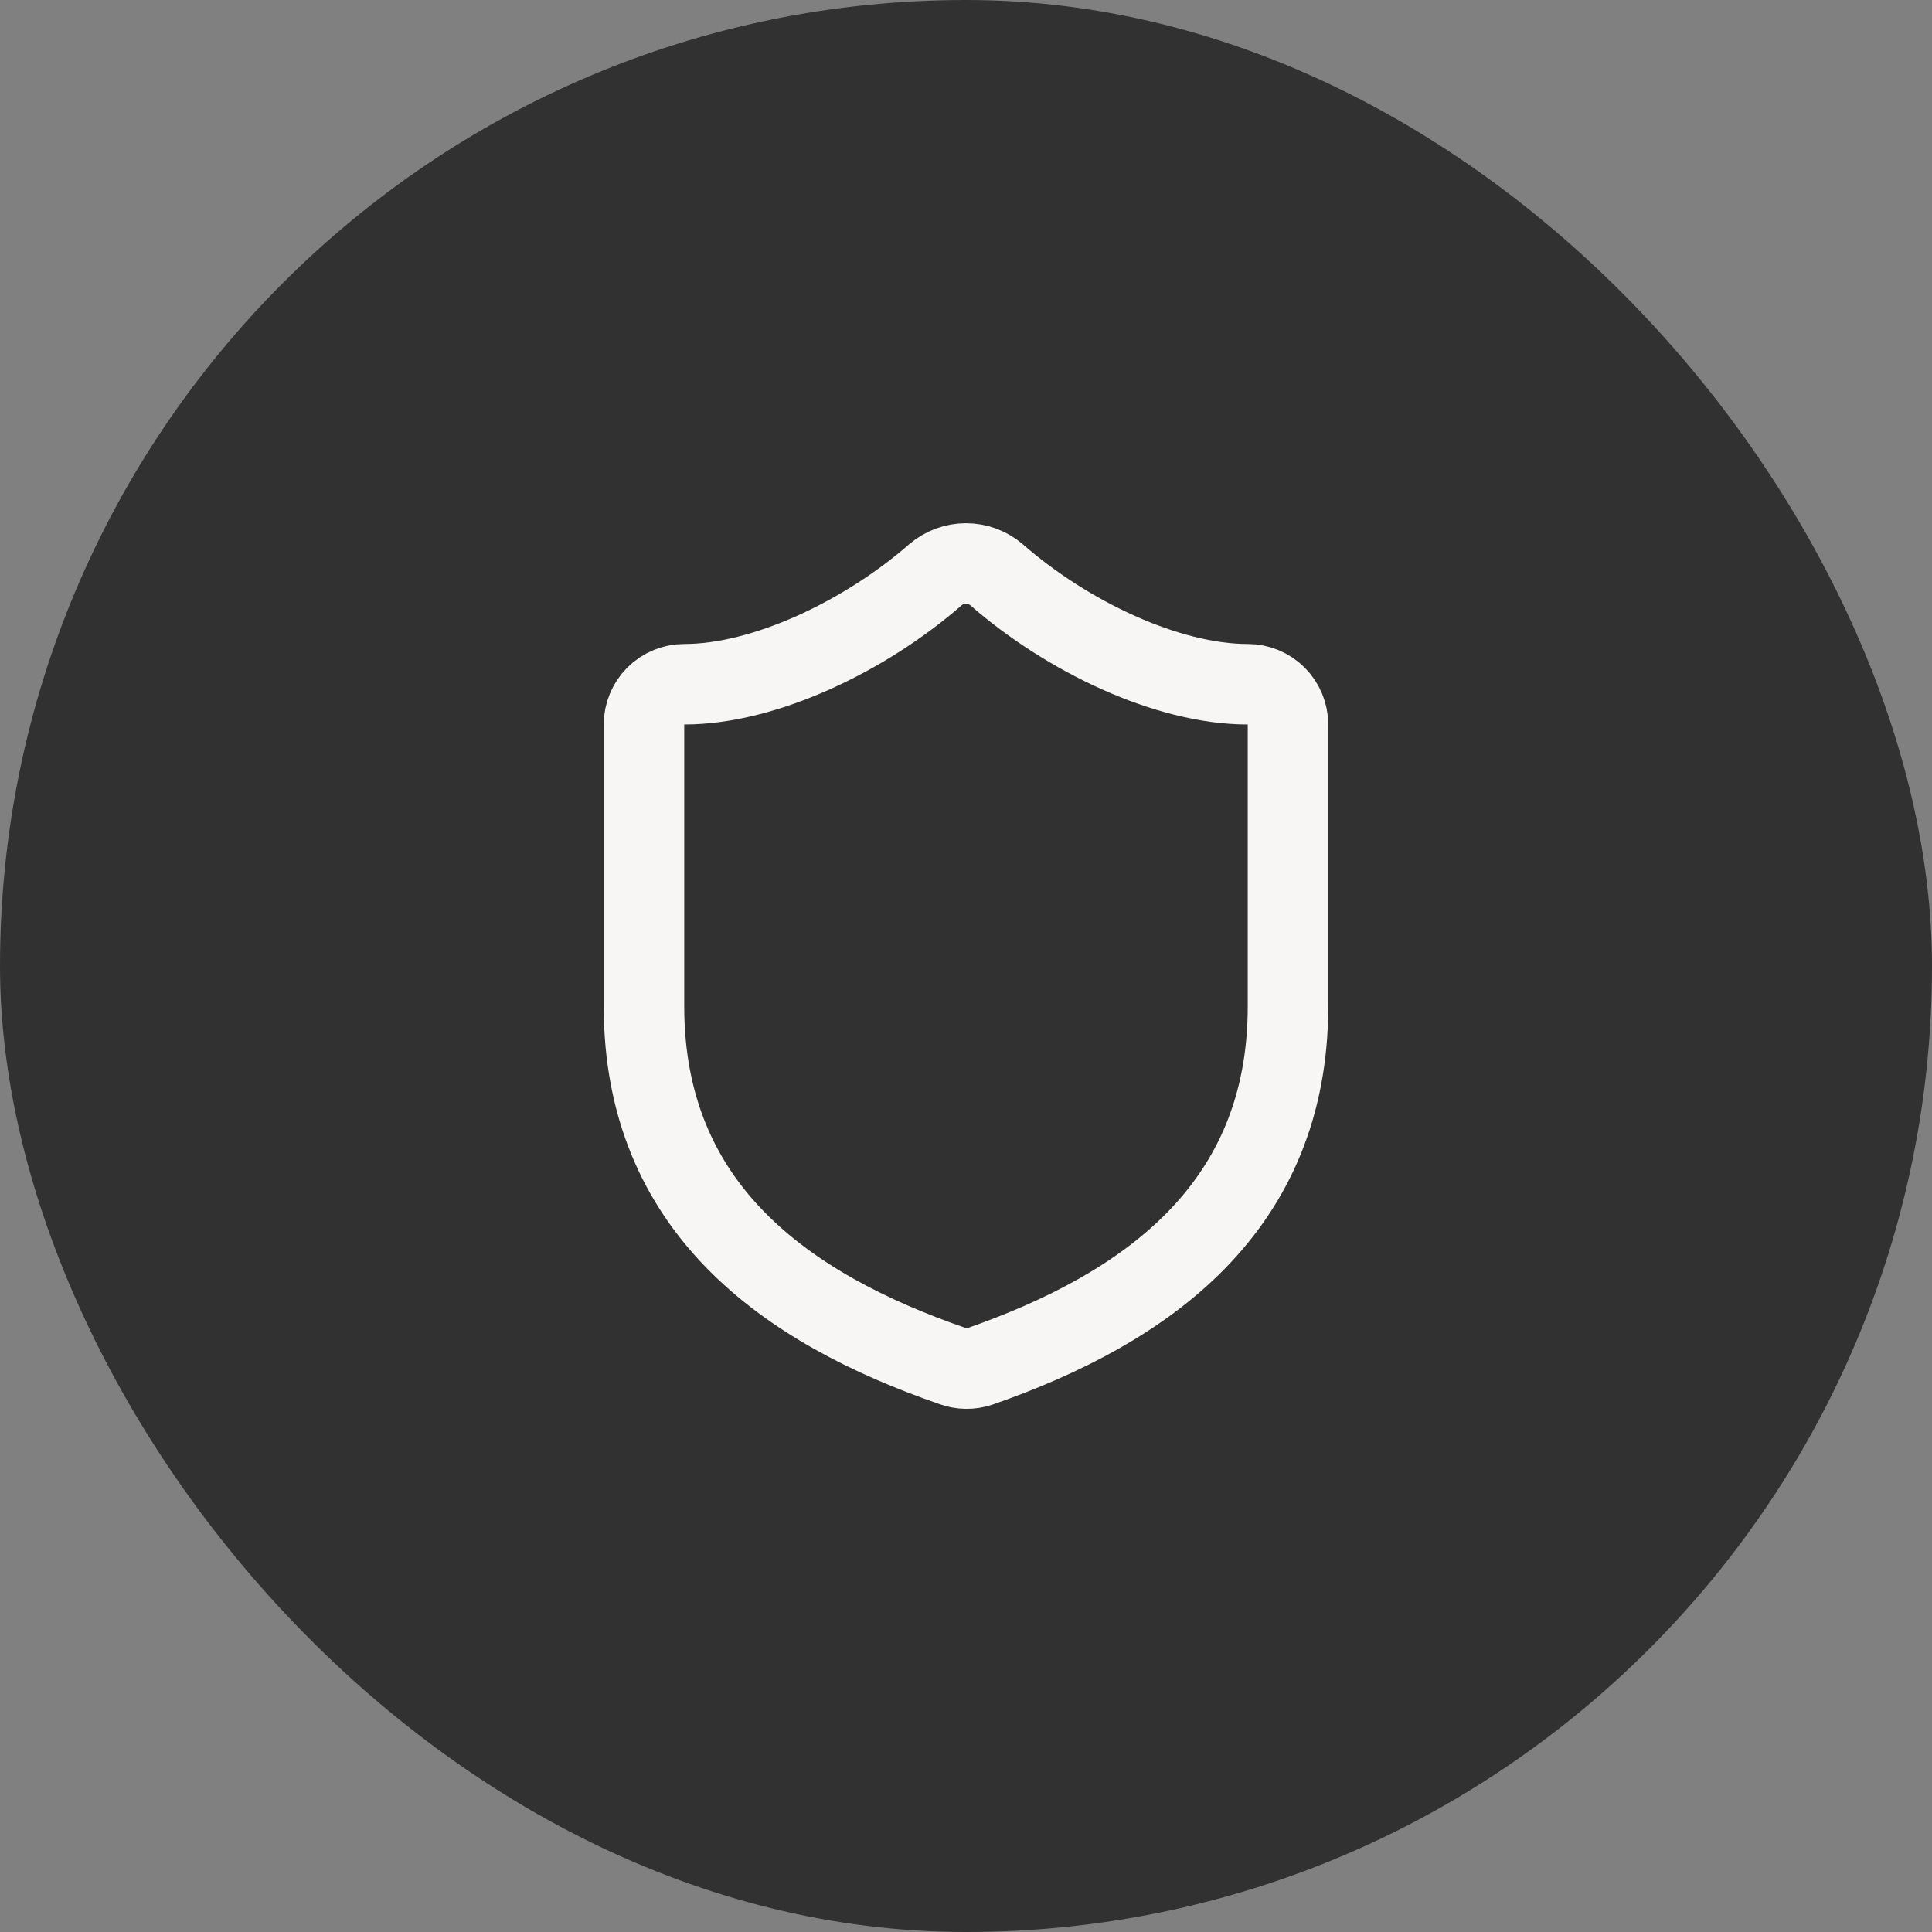
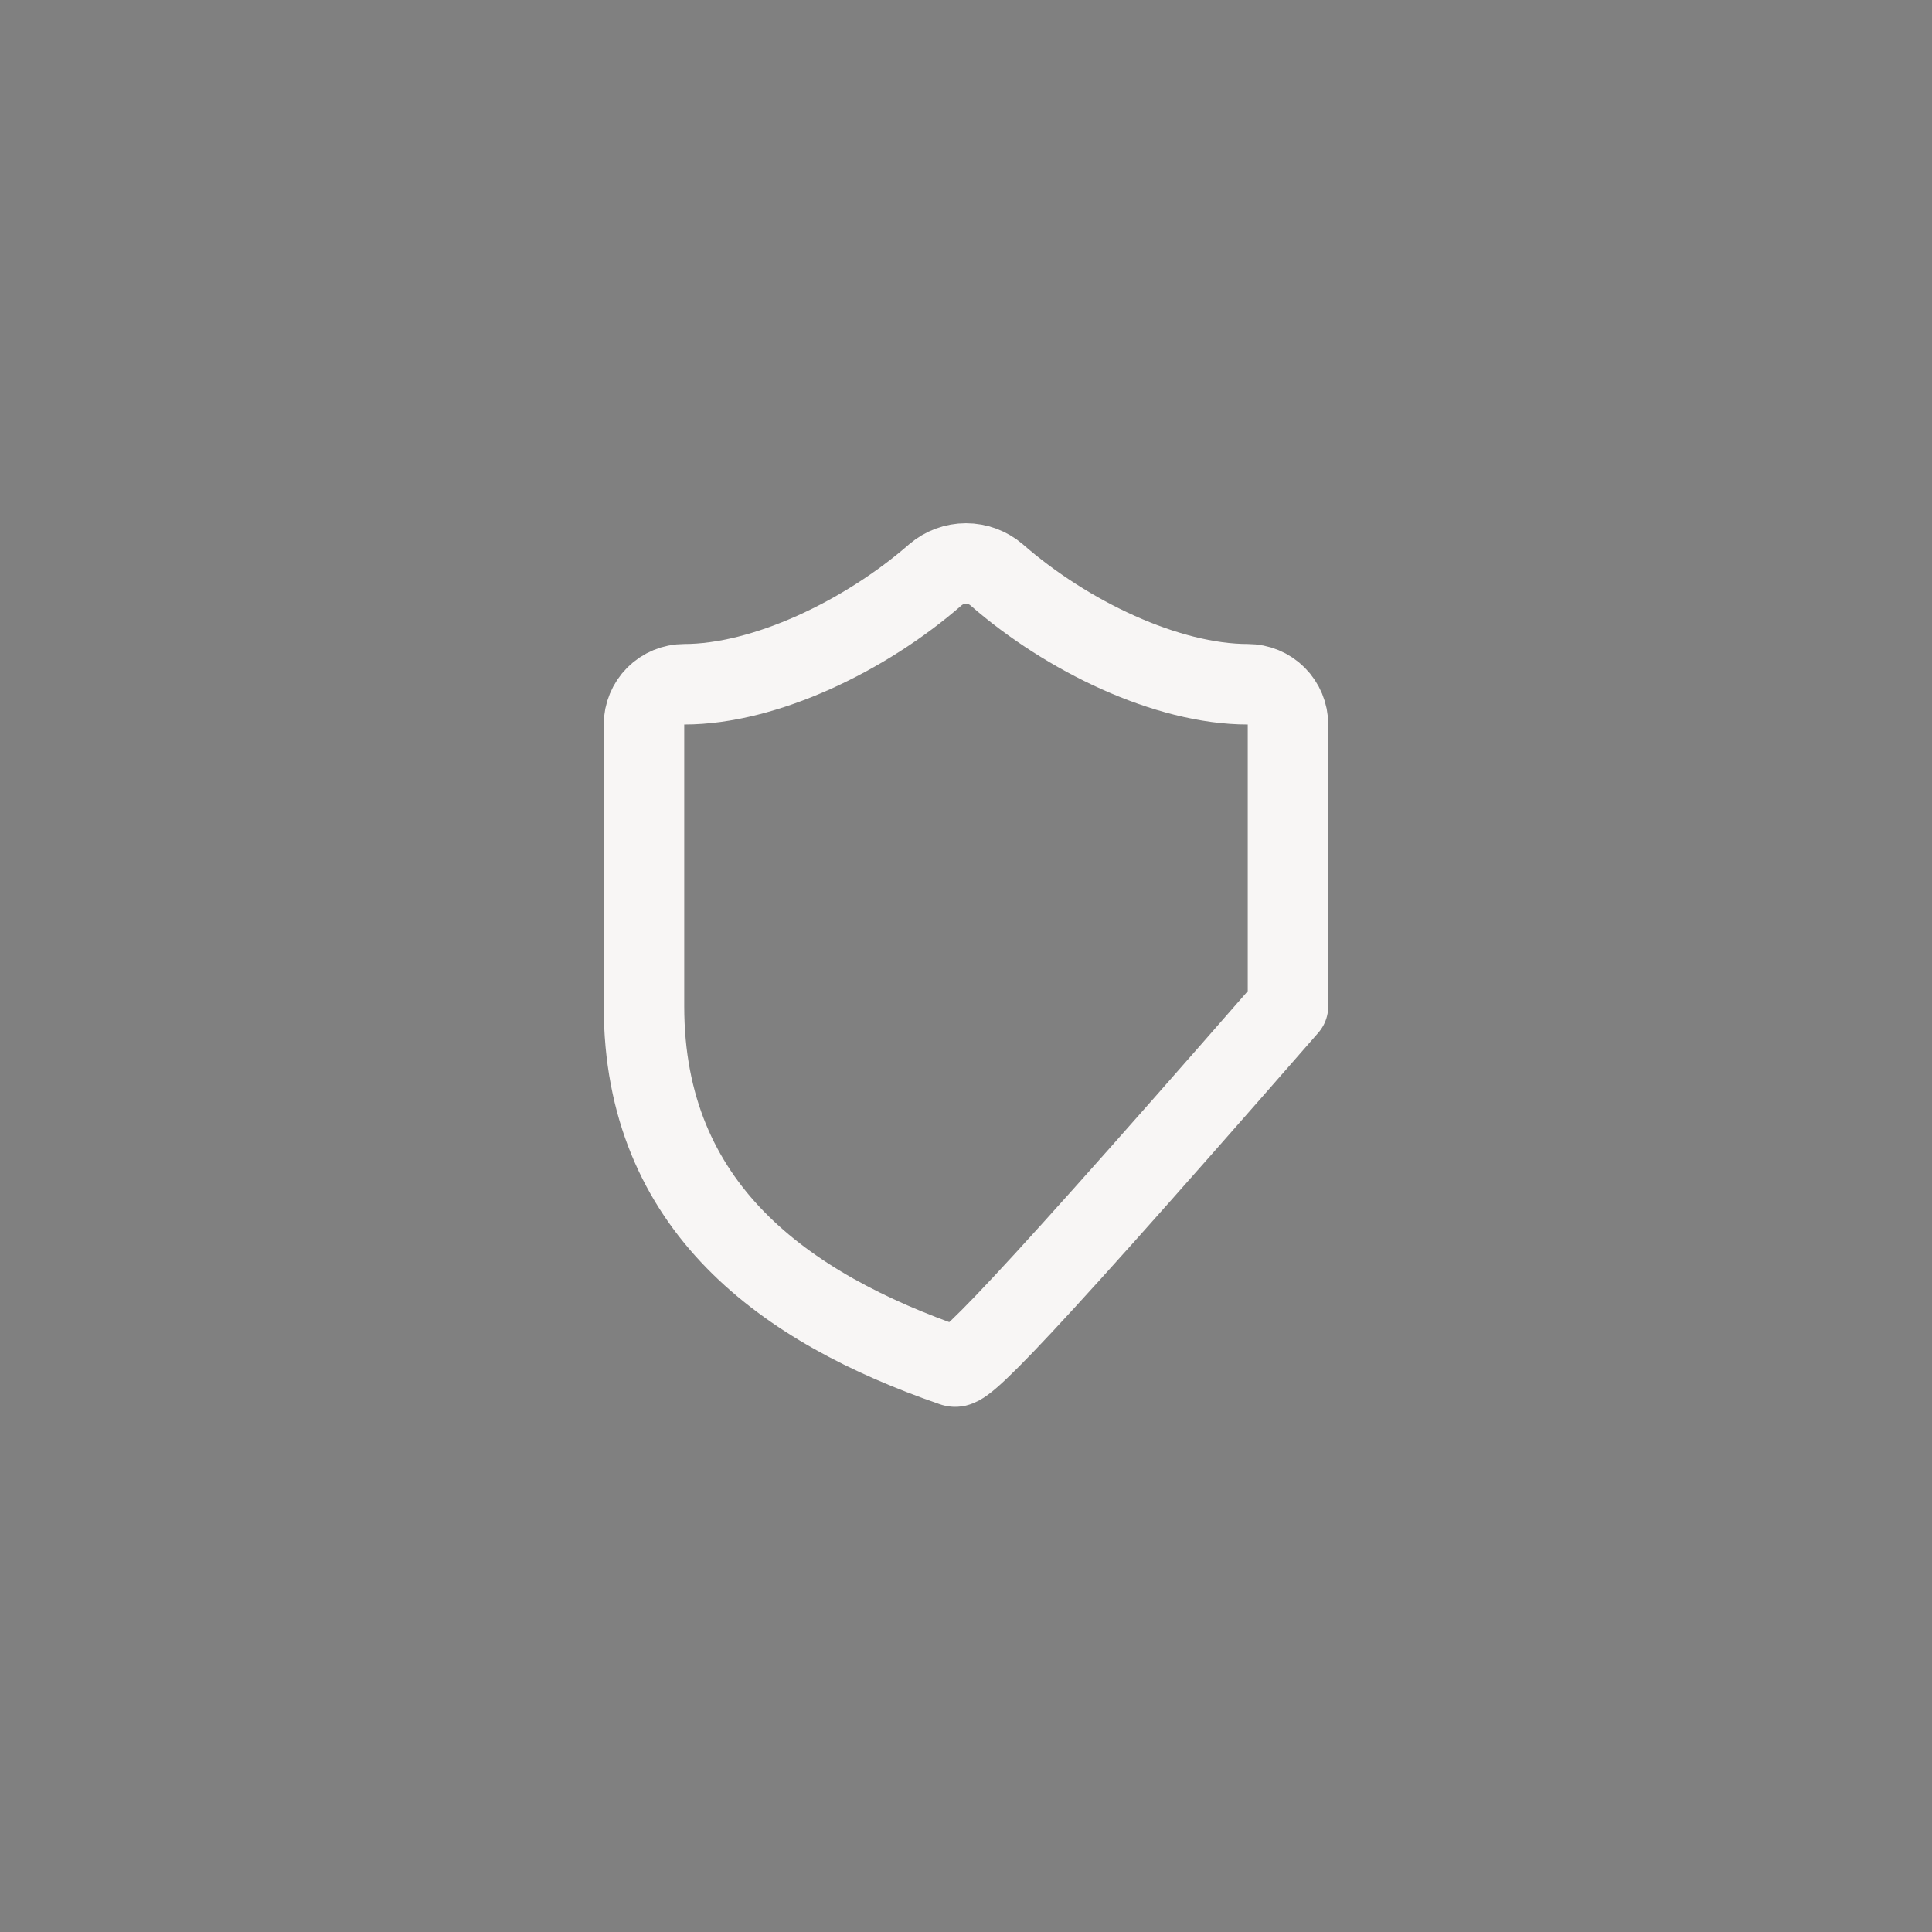
<svg xmlns="http://www.w3.org/2000/svg" width="80" height="80" viewBox="0 0 80 80" fill="none">
  <rect x="0" y="0" width="80" height="80" fill="#808080" stroke="none" />
-   <rect x="-0" width="80" height="80" rx="40" fill="#323131" />
-   <path d="M53.333 41.667C53.333 50 47.499 54.167 40.566 56.583C40.203 56.706 39.809 56.7 39.449 56.567C32.499 54.167 26.666 50 26.666 41.667V30C26.666 29.558 26.842 29.134 27.154 28.821C27.467 28.509 27.891 28.333 28.333 28.333C31.666 28.333 35.833 26.333 38.733 23.8C39.086 23.498 39.535 23.332 39.999 23.332C40.464 23.332 40.913 23.498 41.266 23.8C44.183 26.35 48.333 28.333 51.666 28.333C52.108 28.333 52.532 28.509 52.844 28.821C53.157 29.134 53.333 29.558 53.333 30V41.667Z" stroke="#F8F6F5" stroke-width="3.333" stroke-linecap="round" stroke-linejoin="round" />
+   <path d="M53.333 41.667C40.203 56.706 39.809 56.7 39.449 56.567C32.499 54.167 26.666 50 26.666 41.667V30C26.666 29.558 26.842 29.134 27.154 28.821C27.467 28.509 27.891 28.333 28.333 28.333C31.666 28.333 35.833 26.333 38.733 23.8C39.086 23.498 39.535 23.332 39.999 23.332C40.464 23.332 40.913 23.498 41.266 23.8C44.183 26.35 48.333 28.333 51.666 28.333C52.108 28.333 52.532 28.509 52.844 28.821C53.157 29.134 53.333 29.558 53.333 30V41.667Z" stroke="#F8F6F5" stroke-width="3.333" stroke-linecap="round" stroke-linejoin="round" />
</svg>